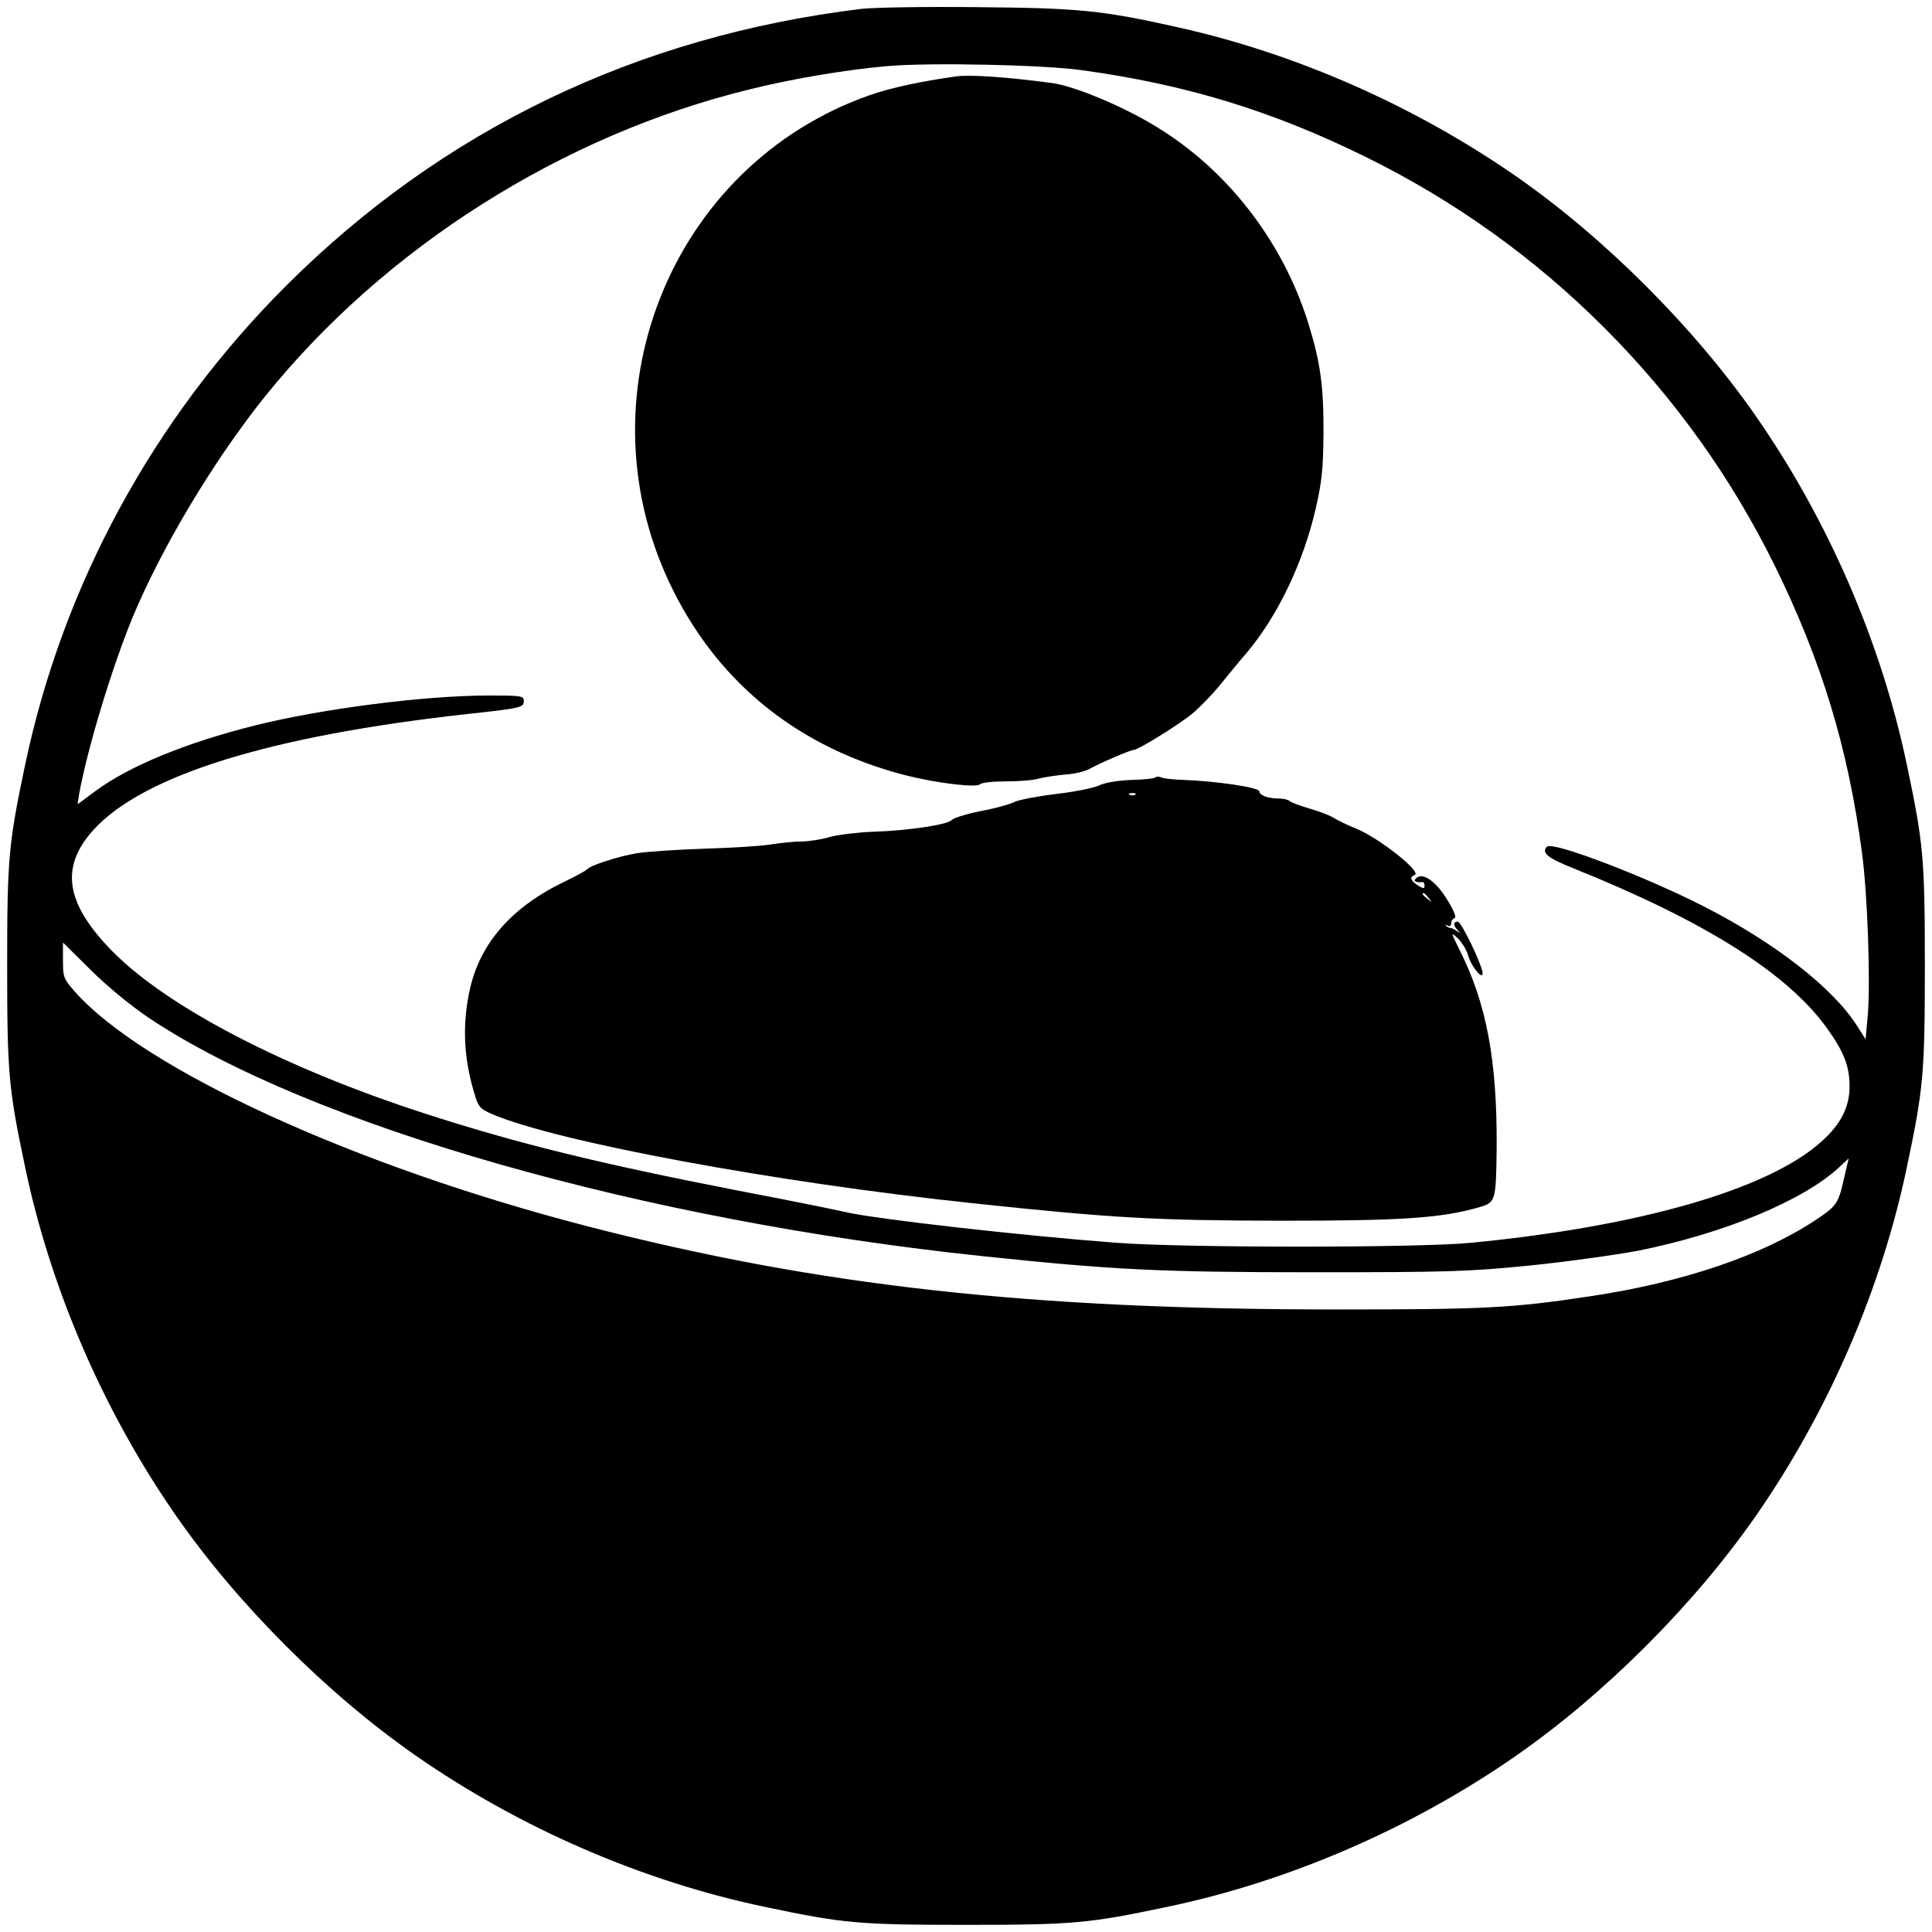
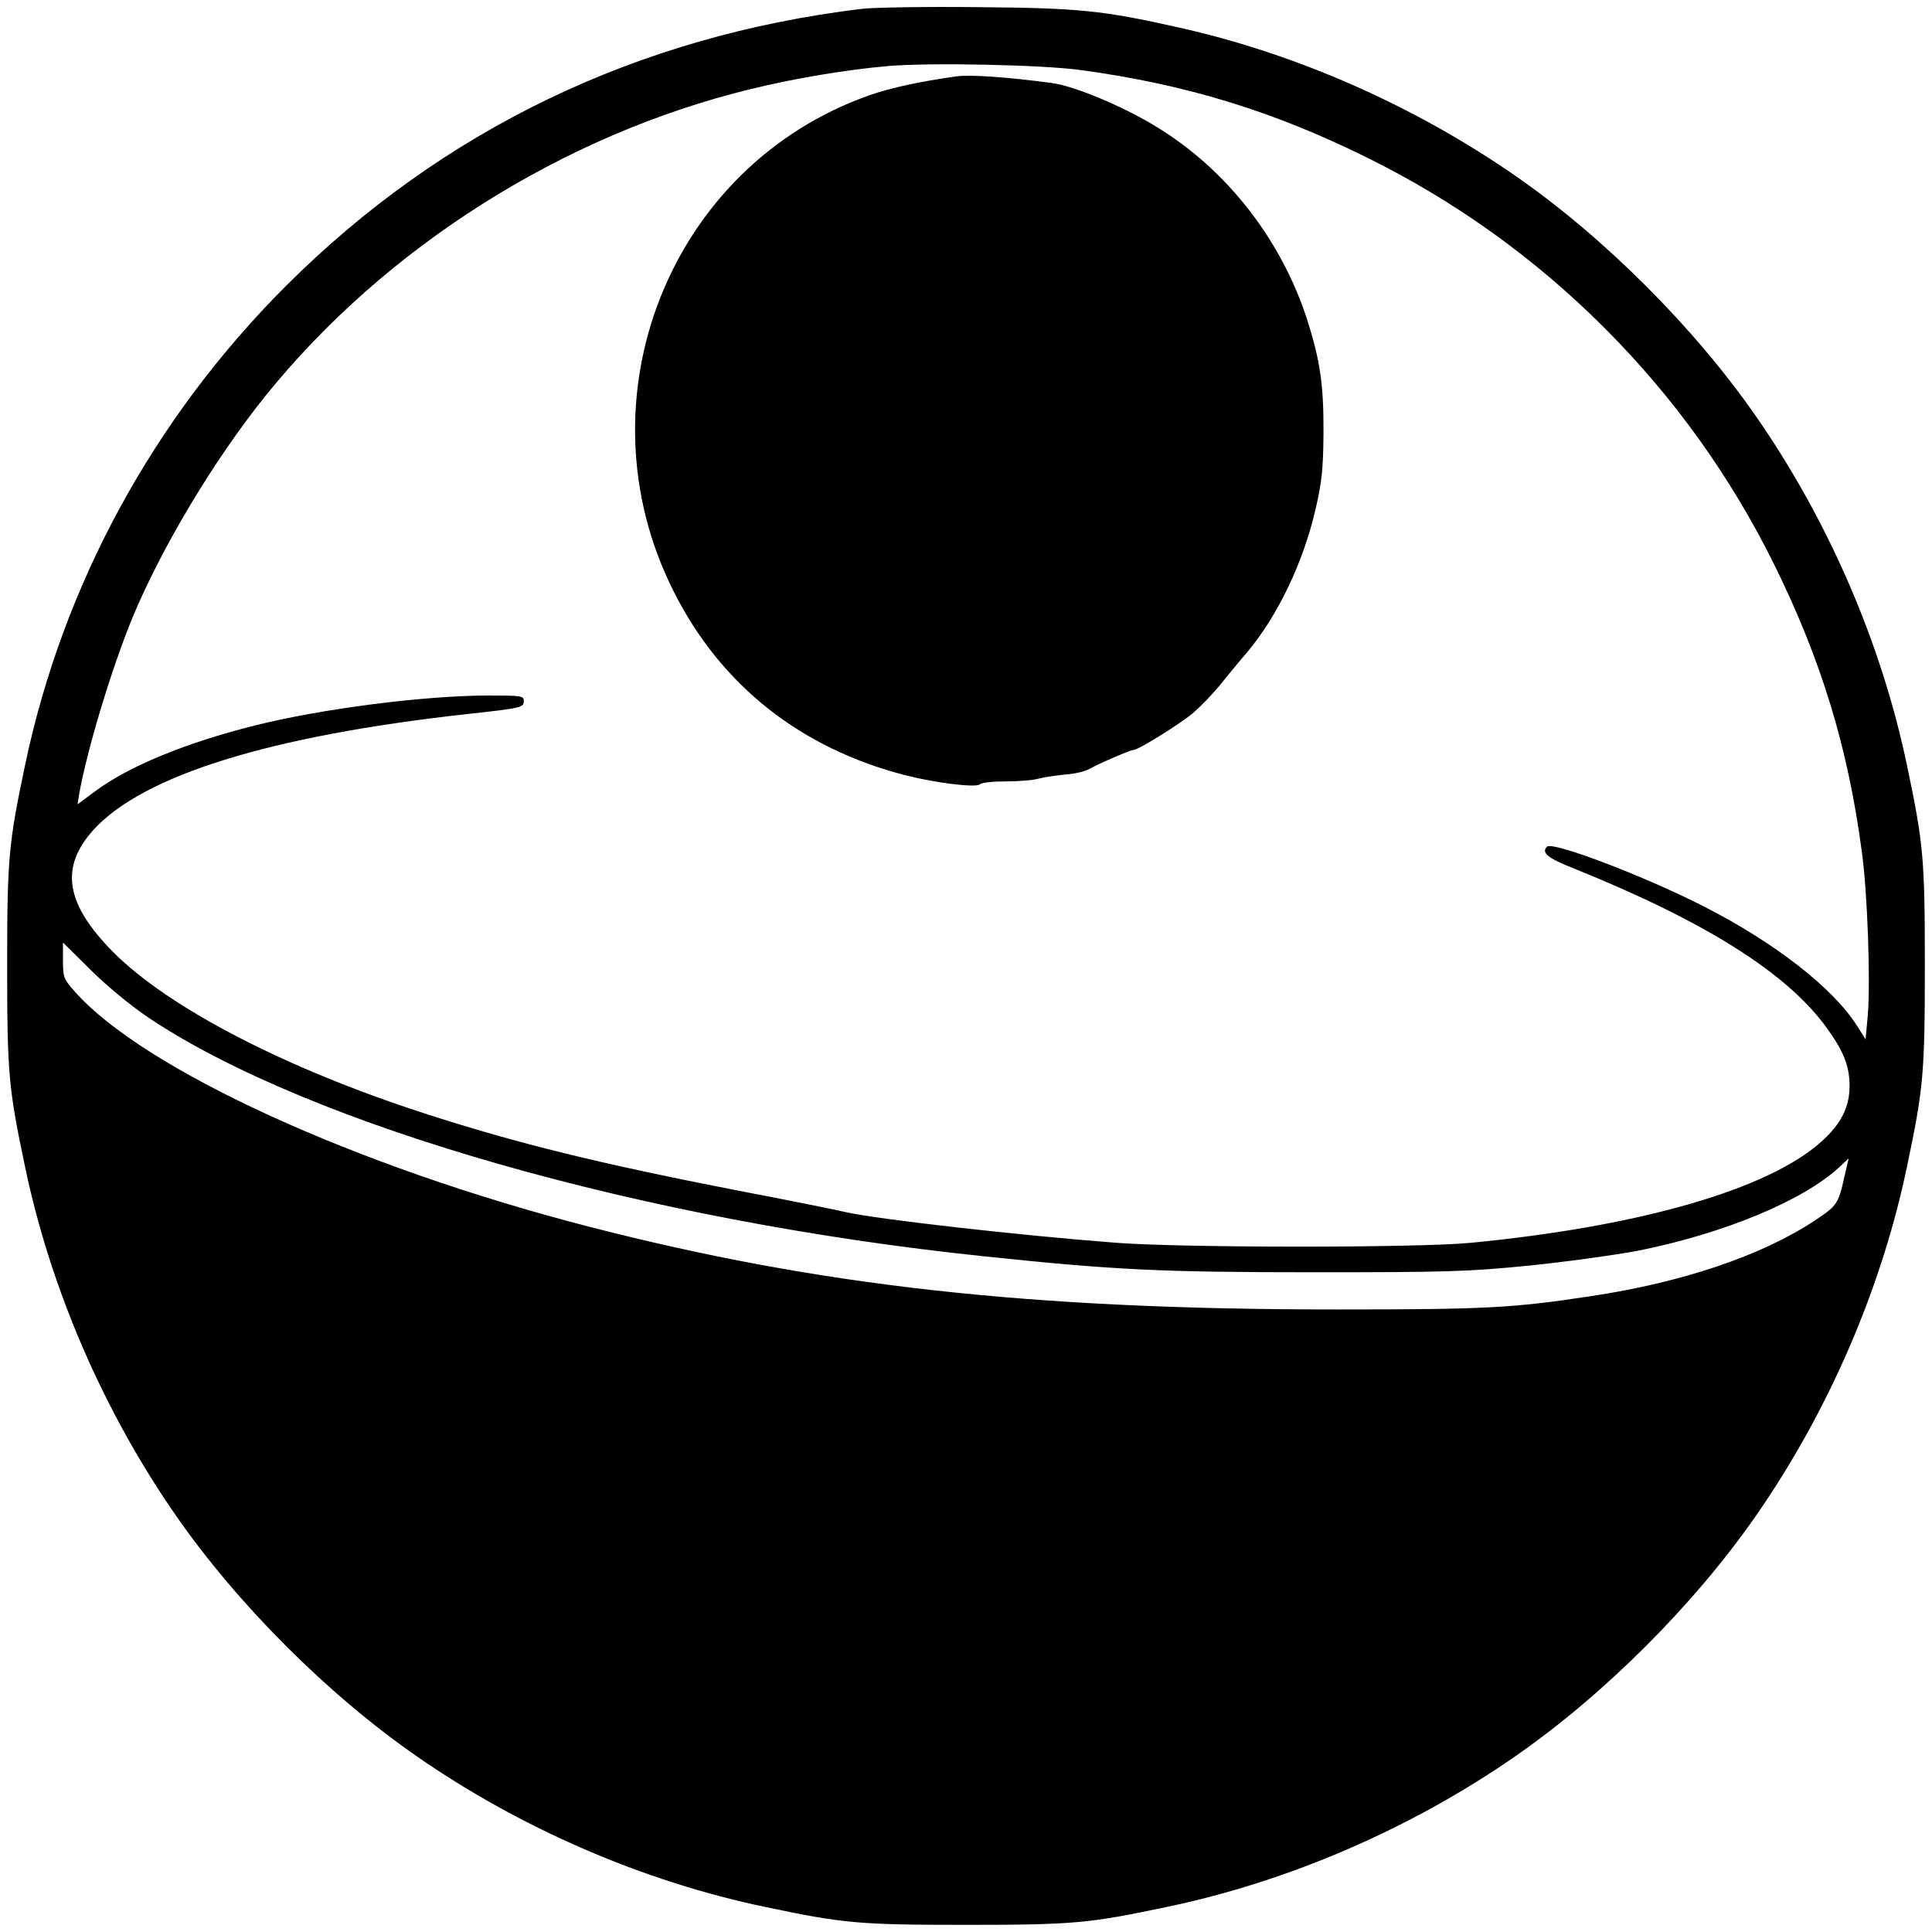
<svg xmlns="http://www.w3.org/2000/svg" version="1.0" width="675pt" height="675pt" viewBox="0 0 675 675" preserveAspectRatio="xMidYMid meet">
  <g transform="translate(0,675) scale(0.1,-0.1)" fill="#000000" stroke="none">
    <path d="M3010 6719 c-785 -95 -1465 -423 -2011 -968 -464 -464 -780 -1046 -912 -1677 -57 -271 -62 -324 -62 -699 0 -375 5 -428 62 -699 89 -428 275 -858 529 -1223 215 -309 528 -622 837 -837 365 -254 795 -440 1223 -529 271 -57 324 -62 699 -62 375 0 428 5 699 62 428 89 858 275 1223 529 309 215 622 528 837 837 254 365 440 795 529 1223 57 271 62 324 62 699 0 375 -5 428 -62 699 -89 428 -275 858 -529 1223 -215 309 -528 622 -837 837 -353 245 -766 428 -1179 520 -267 60 -349 68 -703 71 -181 2 -364 -1 -405 -6z m768 -214 c365 -50 667 -142 997 -305 308 -152 586 -351 830 -595 244 -244 443 -522 595 -830 164 -333 257 -639 305 -1002 20 -146 30 -449 21 -566 l-8 -88 -30 47 c-83 132 -289 292 -537 418 -208 106 -526 227 -546 208 -21 -21 2 -40 93 -76 462 -186 750 -368 887 -561 57 -80 76 -129 77 -196 1 -75 -29 -136 -100 -199 -186 -166 -633 -295 -1222 -352 -182 -18 -1004 -18 -1240 0 -330 25 -835 82 -945 107 -33 8 -202 42 -375 75 -487 95 -770 164 -1100 271 -484 157 -891 368 -1085 563 -166 168 -187 295 -69 426 173 191 617 329 1304 405 192 21 200 23 200 46 0 18 -8 19 -124 19 -222 0 -582 -46 -817 -105 -239 -60 -437 -141 -556 -229 l-62 -46 5 33 c29 161 114 442 188 622 102 244 283 547 462 770 419 521 1042 915 1698 1074 149 37 337 68 476 80 145 13 541 5 678 -14z m-3254 -3314 c565 -375 1726 -706 2911 -830 457 -48 619 -56 1155 -56 464 0 538 2 750 23 129 13 301 37 382 52 301 60 580 176 705 293 l32 30 -15 -64 c-21 -95 -26 -102 -103 -153 -184 -122 -463 -217 -786 -265 -271 -41 -365 -46 -885 -46 -1072 0 -1809 82 -2615 290 -814 210 -1554 549 -1794 821 -39 44 -41 50 -41 109 l0 62 98 -97 c60 -59 139 -124 206 -169z" />
-     <path d="M3340 6483 c-122 -17 -229 -40 -300 -65 -701 -245 -1025 -1064 -686 -1735 165 -328 444 -548 811 -642 107 -27 246 -44 259 -31 6 6 46 10 91 10 44 0 96 4 115 10 19 5 61 11 92 14 32 2 70 11 85 20 36 20 143 66 154 66 16 0 159 89 205 127 25 21 68 65 95 98 27 33 70 86 97 117 107 128 196 314 239 502 21 91 26 138 27 261 1 167 -11 253 -56 395 -90 281 -282 529 -531 679 -114 70 -285 141 -362 151 -157 21 -288 30 -335 23z" />
-     <path d="M4037 4034 c-3 -4 -42 -8 -86 -9 -49 -2 -93 -10 -113 -20 -18 -8 -85 -22 -149 -29 -64 -8 -129 -20 -145 -28 -16 -8 -69 -23 -119 -32 -49 -10 -94 -24 -100 -31 -13 -16 -150 -37 -275 -41 -52 -2 -120 -10 -150 -18 -30 -9 -75 -16 -100 -16 -25 0 -72 -5 -105 -10 -33 -6 -136 -12 -230 -15 -93 -3 -201 -10 -240 -16 -66 -11 -164 -43 -175 -57 -3 -4 -36 -22 -75 -41 -185 -88 -297 -215 -333 -376 -27 -121 -23 -236 14 -361 15 -51 19 -57 62 -76 229 -98 991 -239 1682 -312 489 -52 633 -60 1075 -61 430 0 560 9 696 48 54 16 56 23 58 207 2 303 -35 503 -129 690 -32 64 -32 65 -6 41 14 -14 31 -41 36 -61 10 -36 50 -85 50 -61 0 26 -74 181 -87 181 -16 0 -17 -12 0 -30 10 -12 9 -12 -3 -3 -8 6 -19 11 -23 11 -5 0 -12 4 -15 8 -4 4 -1 4 6 0 7 -4 12 -1 12 8 0 8 5 16 12 18 7 3 -2 26 -26 65 -40 65 -86 97 -109 74 -10 -10 -1 -15 24 -13 3 1 6 -5 6 -13 0 -11 -5 -10 -24 2 -26 17 -29 29 -10 36 25 11 -126 130 -205 162 -30 12 -65 29 -79 38 -13 8 -51 23 -84 32 -33 10 -64 21 -69 26 -6 5 -21 9 -35 9 -40 0 -71 11 -71 25 0 14 -151 36 -264 40 -34 1 -68 5 -77 8 -8 4 -18 5 -22 1z m-70 -60 c-3 -3 -12 -4 -19 -1 -8 3 -5 6 6 6 11 1 17 -2 13 -5z m1024 -361 c13 -16 12 -17 -3 -4 -17 13 -22 21 -14 21 2 0 10 -8 17 -17z" />
+     <path d="M3340 6483 c-122 -17 -229 -40 -300 -65 -701 -245 -1025 -1064 -686 -1735 165 -328 444 -548 811 -642 107 -27 246 -44 259 -31 6 6 46 10 91 10 44 0 96 4 115 10 19 5 61 11 92 14 32 2 70 11 85 20 36 20 143 66 154 66 16 0 159 89 205 127 25 21 68 65 95 98 27 33 70 86 97 117 107 128 196 314 239 502 21 91 26 138 27 261 1 167 -11 253 -56 395 -90 281 -282 529 -531 679 -114 70 -285 141 -362 151 -157 21 -288 30 -335 23" />
  </g>
</svg>